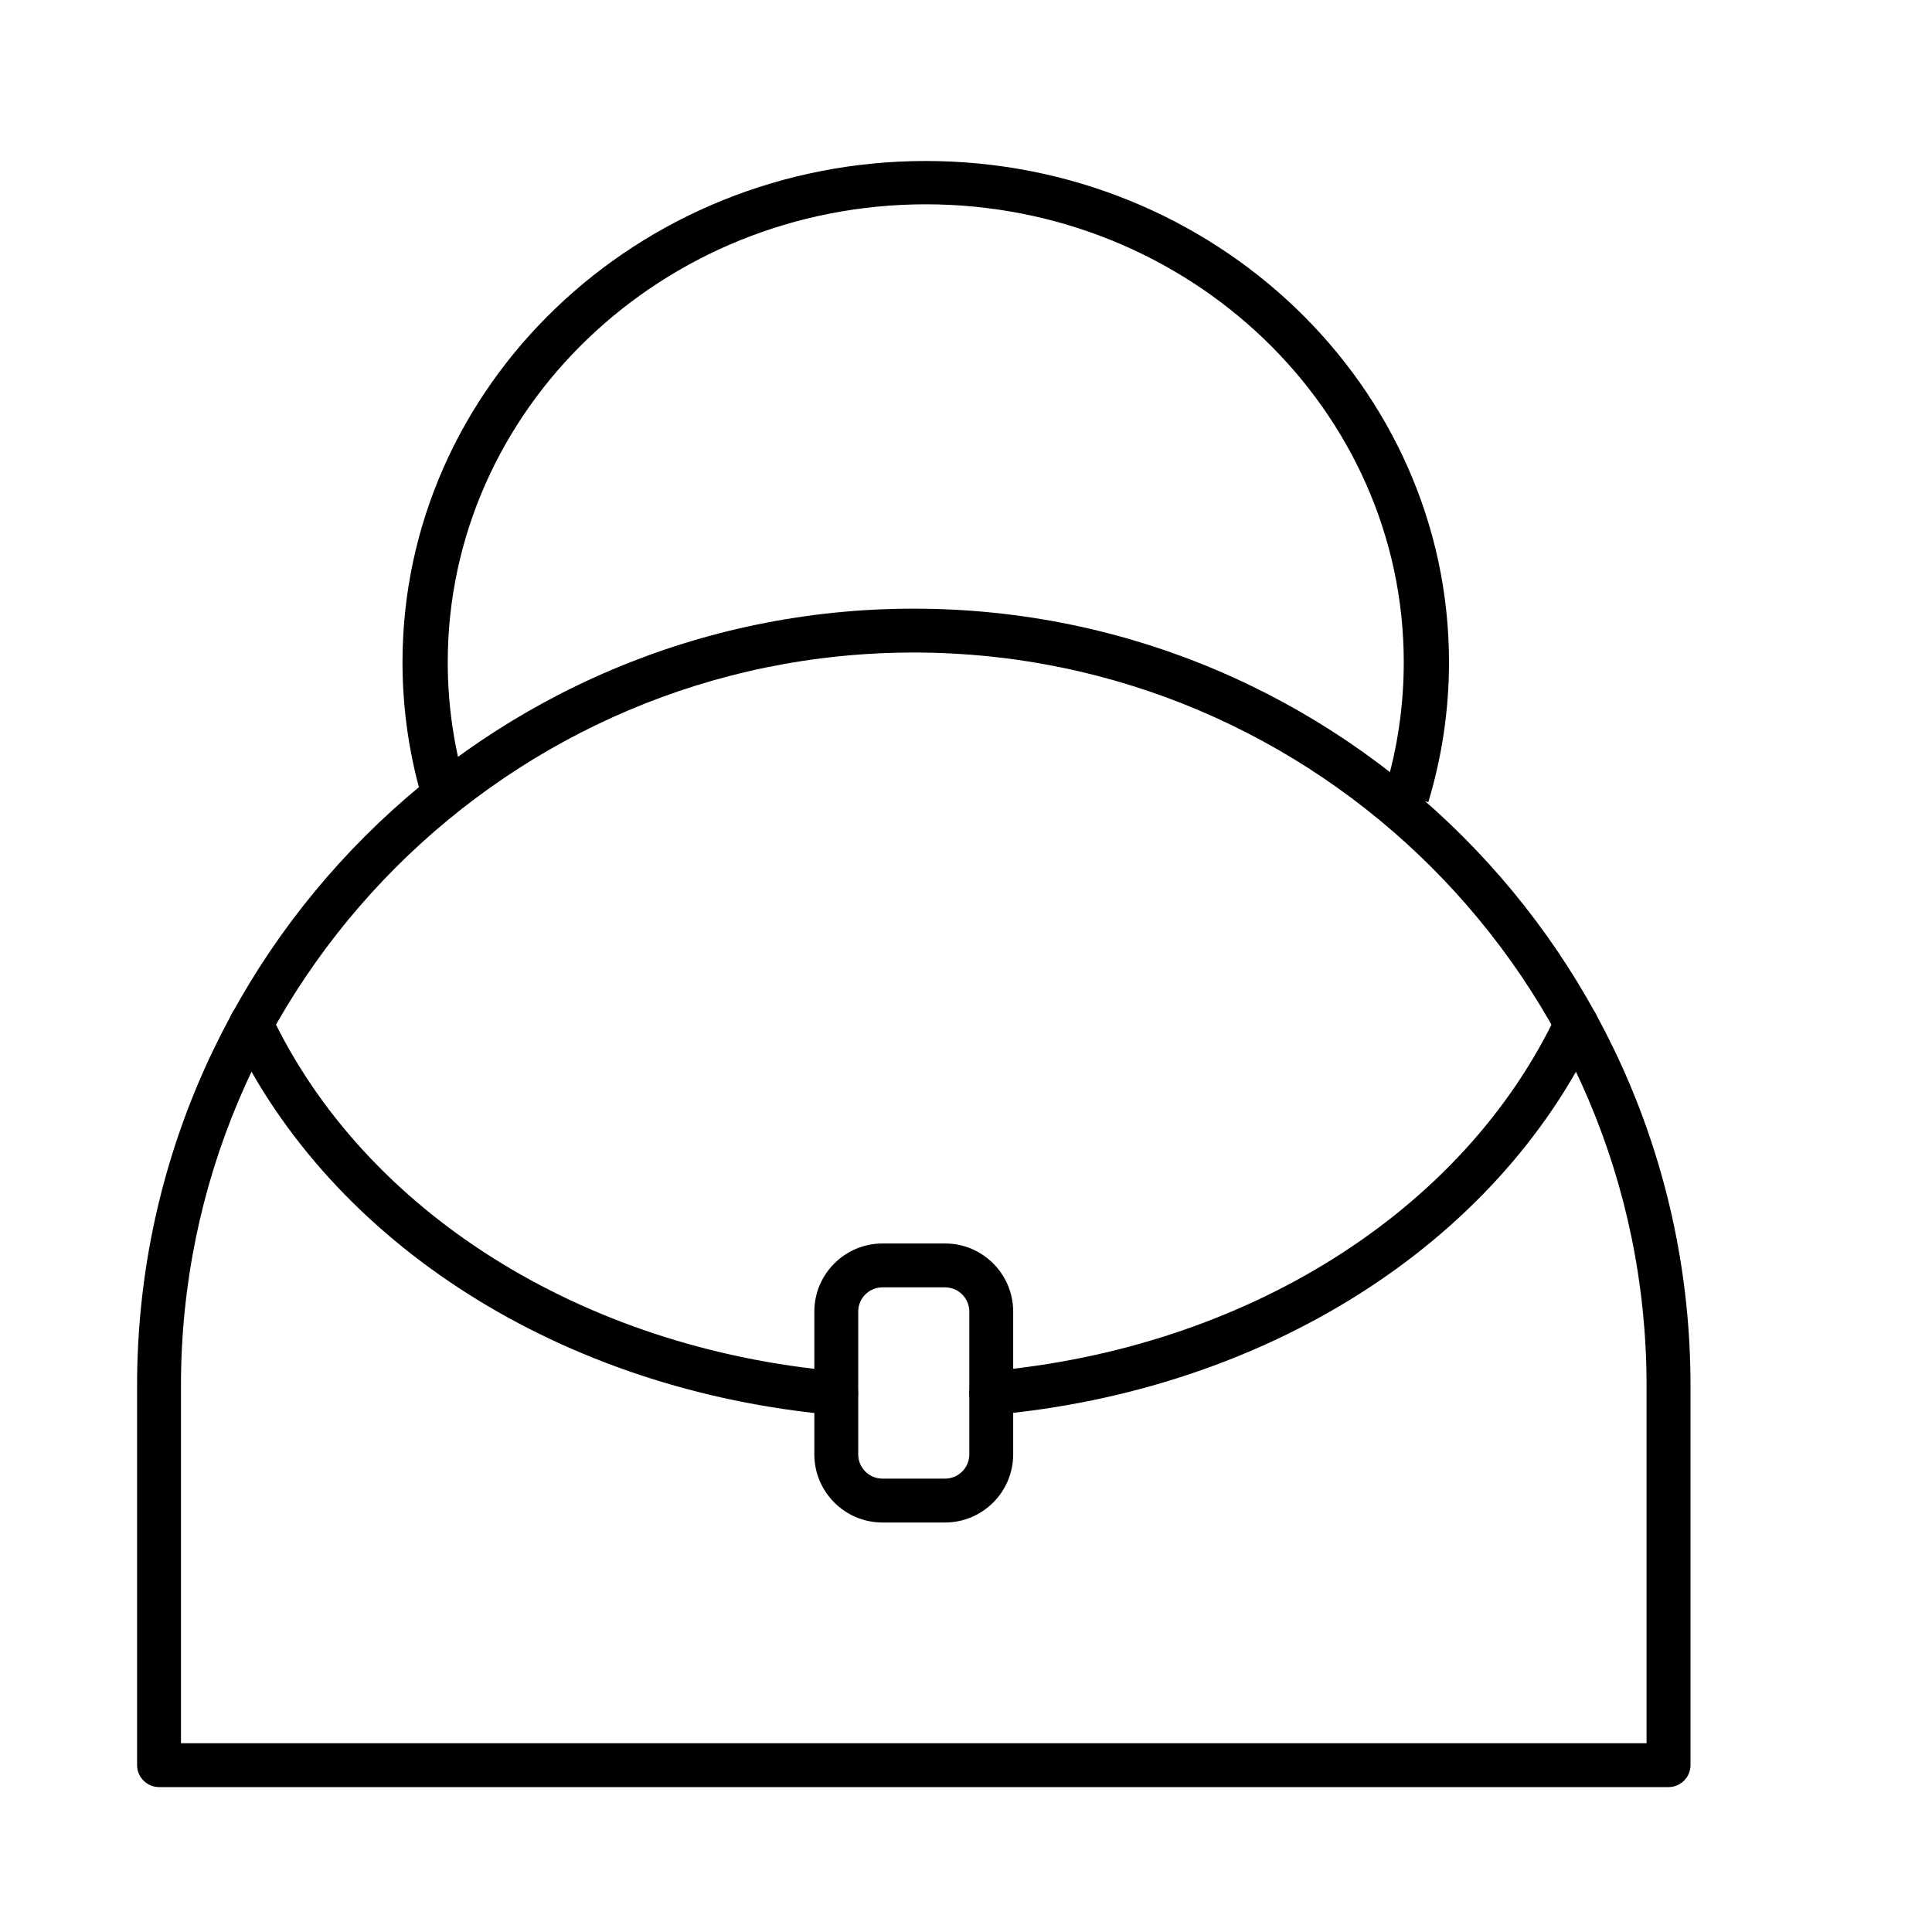
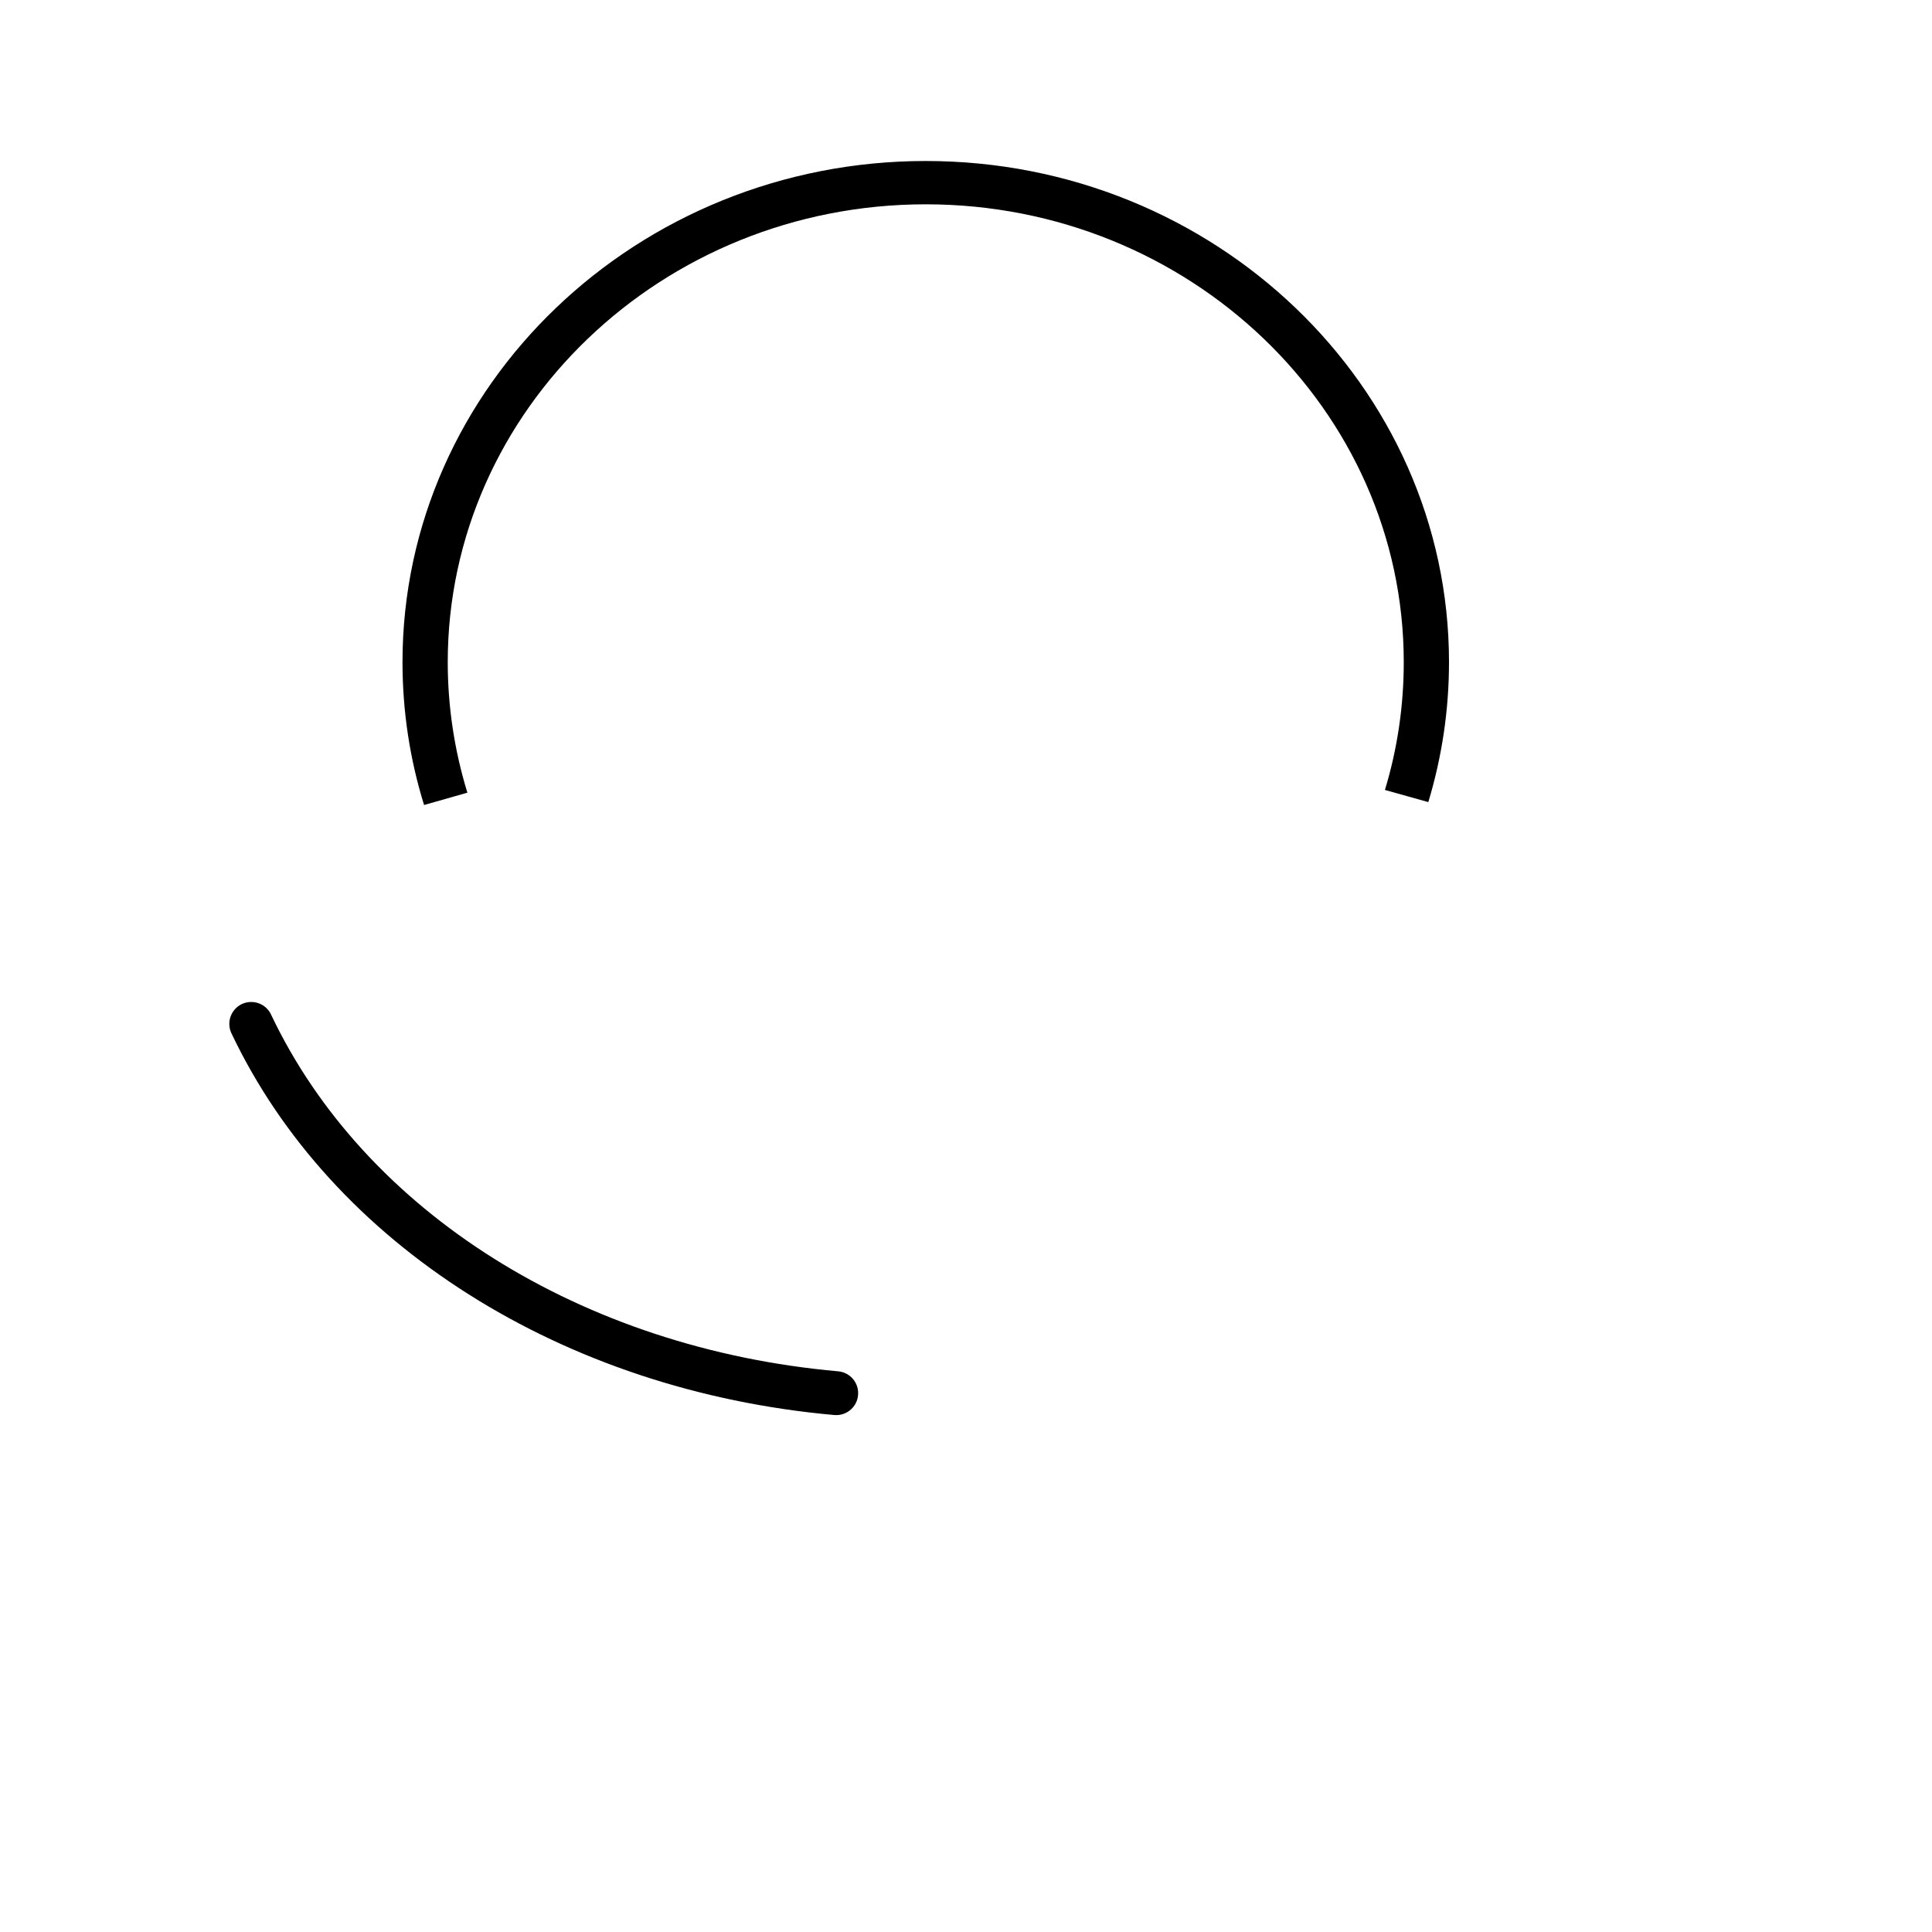
<svg xmlns="http://www.w3.org/2000/svg" width="24" height="24" viewBox="0 0 24 24" fill="none">
-   <path d="M20.726 22.2H1.976C1.826 22.2 1.703 22.077 1.703 21.927V17.21C1.703 11.89 6.031 7.561 11.351 7.561C16.672 7.561 21 11.889 21 17.21V21.927C21 22.077 20.877 22.2 20.727 22.2H20.726ZM2.248 21.655H20.454V17.21C20.454 12.19 16.37 8.106 11.35 8.106C6.33 8.106 2.248 12.19 2.248 17.21V21.655Z" fill="black" />
-   <path d="M12.313 17.578C12.175 17.578 12.055 17.471 12.042 17.33C12.029 17.18 12.139 17.048 12.289 17.034C15.473 16.751 18.174 15.052 19.335 12.602C19.399 12.465 19.562 12.408 19.697 12.472C19.834 12.536 19.891 12.7 19.827 12.835C18.583 15.459 15.713 17.275 12.337 17.576C12.329 17.576 12.32 17.576 12.312 17.576L12.313 17.578Z" fill="black" />
  <path d="M10.39 17.578C10.381 17.578 10.373 17.578 10.365 17.578C6.989 17.277 4.119 15.459 2.875 12.836C2.811 12.7 2.868 12.538 3.004 12.473C3.141 12.409 3.303 12.467 3.367 12.603C4.528 15.053 7.228 16.752 10.413 17.035C10.563 17.049 10.673 17.181 10.659 17.331C10.647 17.473 10.527 17.579 10.388 17.579L10.39 17.578Z" fill="black" />
-   <path d="M11.74 18.913H10.962C10.495 18.913 10.116 18.533 10.116 18.067V16.293C10.116 15.827 10.496 15.447 10.962 15.447H11.74C12.207 15.447 12.586 15.827 12.586 16.293V18.067C12.586 18.533 12.206 18.913 11.74 18.913ZM10.962 15.992C10.796 15.992 10.661 16.127 10.661 16.293V18.067C10.661 18.233 10.796 18.368 10.962 18.368H11.74C11.906 18.368 12.041 18.233 12.041 18.067V16.293C12.041 16.127 11.906 15.992 11.74 15.992H10.962Z" fill="black" />
  <path d="M5.268 10C5.09 9.427 5 8.83 5 8.226C5 4.793 7.916 2 11.5 2C15.084 2 18 4.793 18 8.226C18 8.818 17.913 9.401 17.743 9.964L17.204 9.813C17.36 9.3 17.438 8.765 17.438 8.226C17.438 5.09 14.774 2.538 11.5 2.538C8.226 2.538 5.562 5.09 5.562 8.226C5.562 8.777 5.645 9.323 5.806 9.847L5.268 10Z" fill="black" />
</svg>